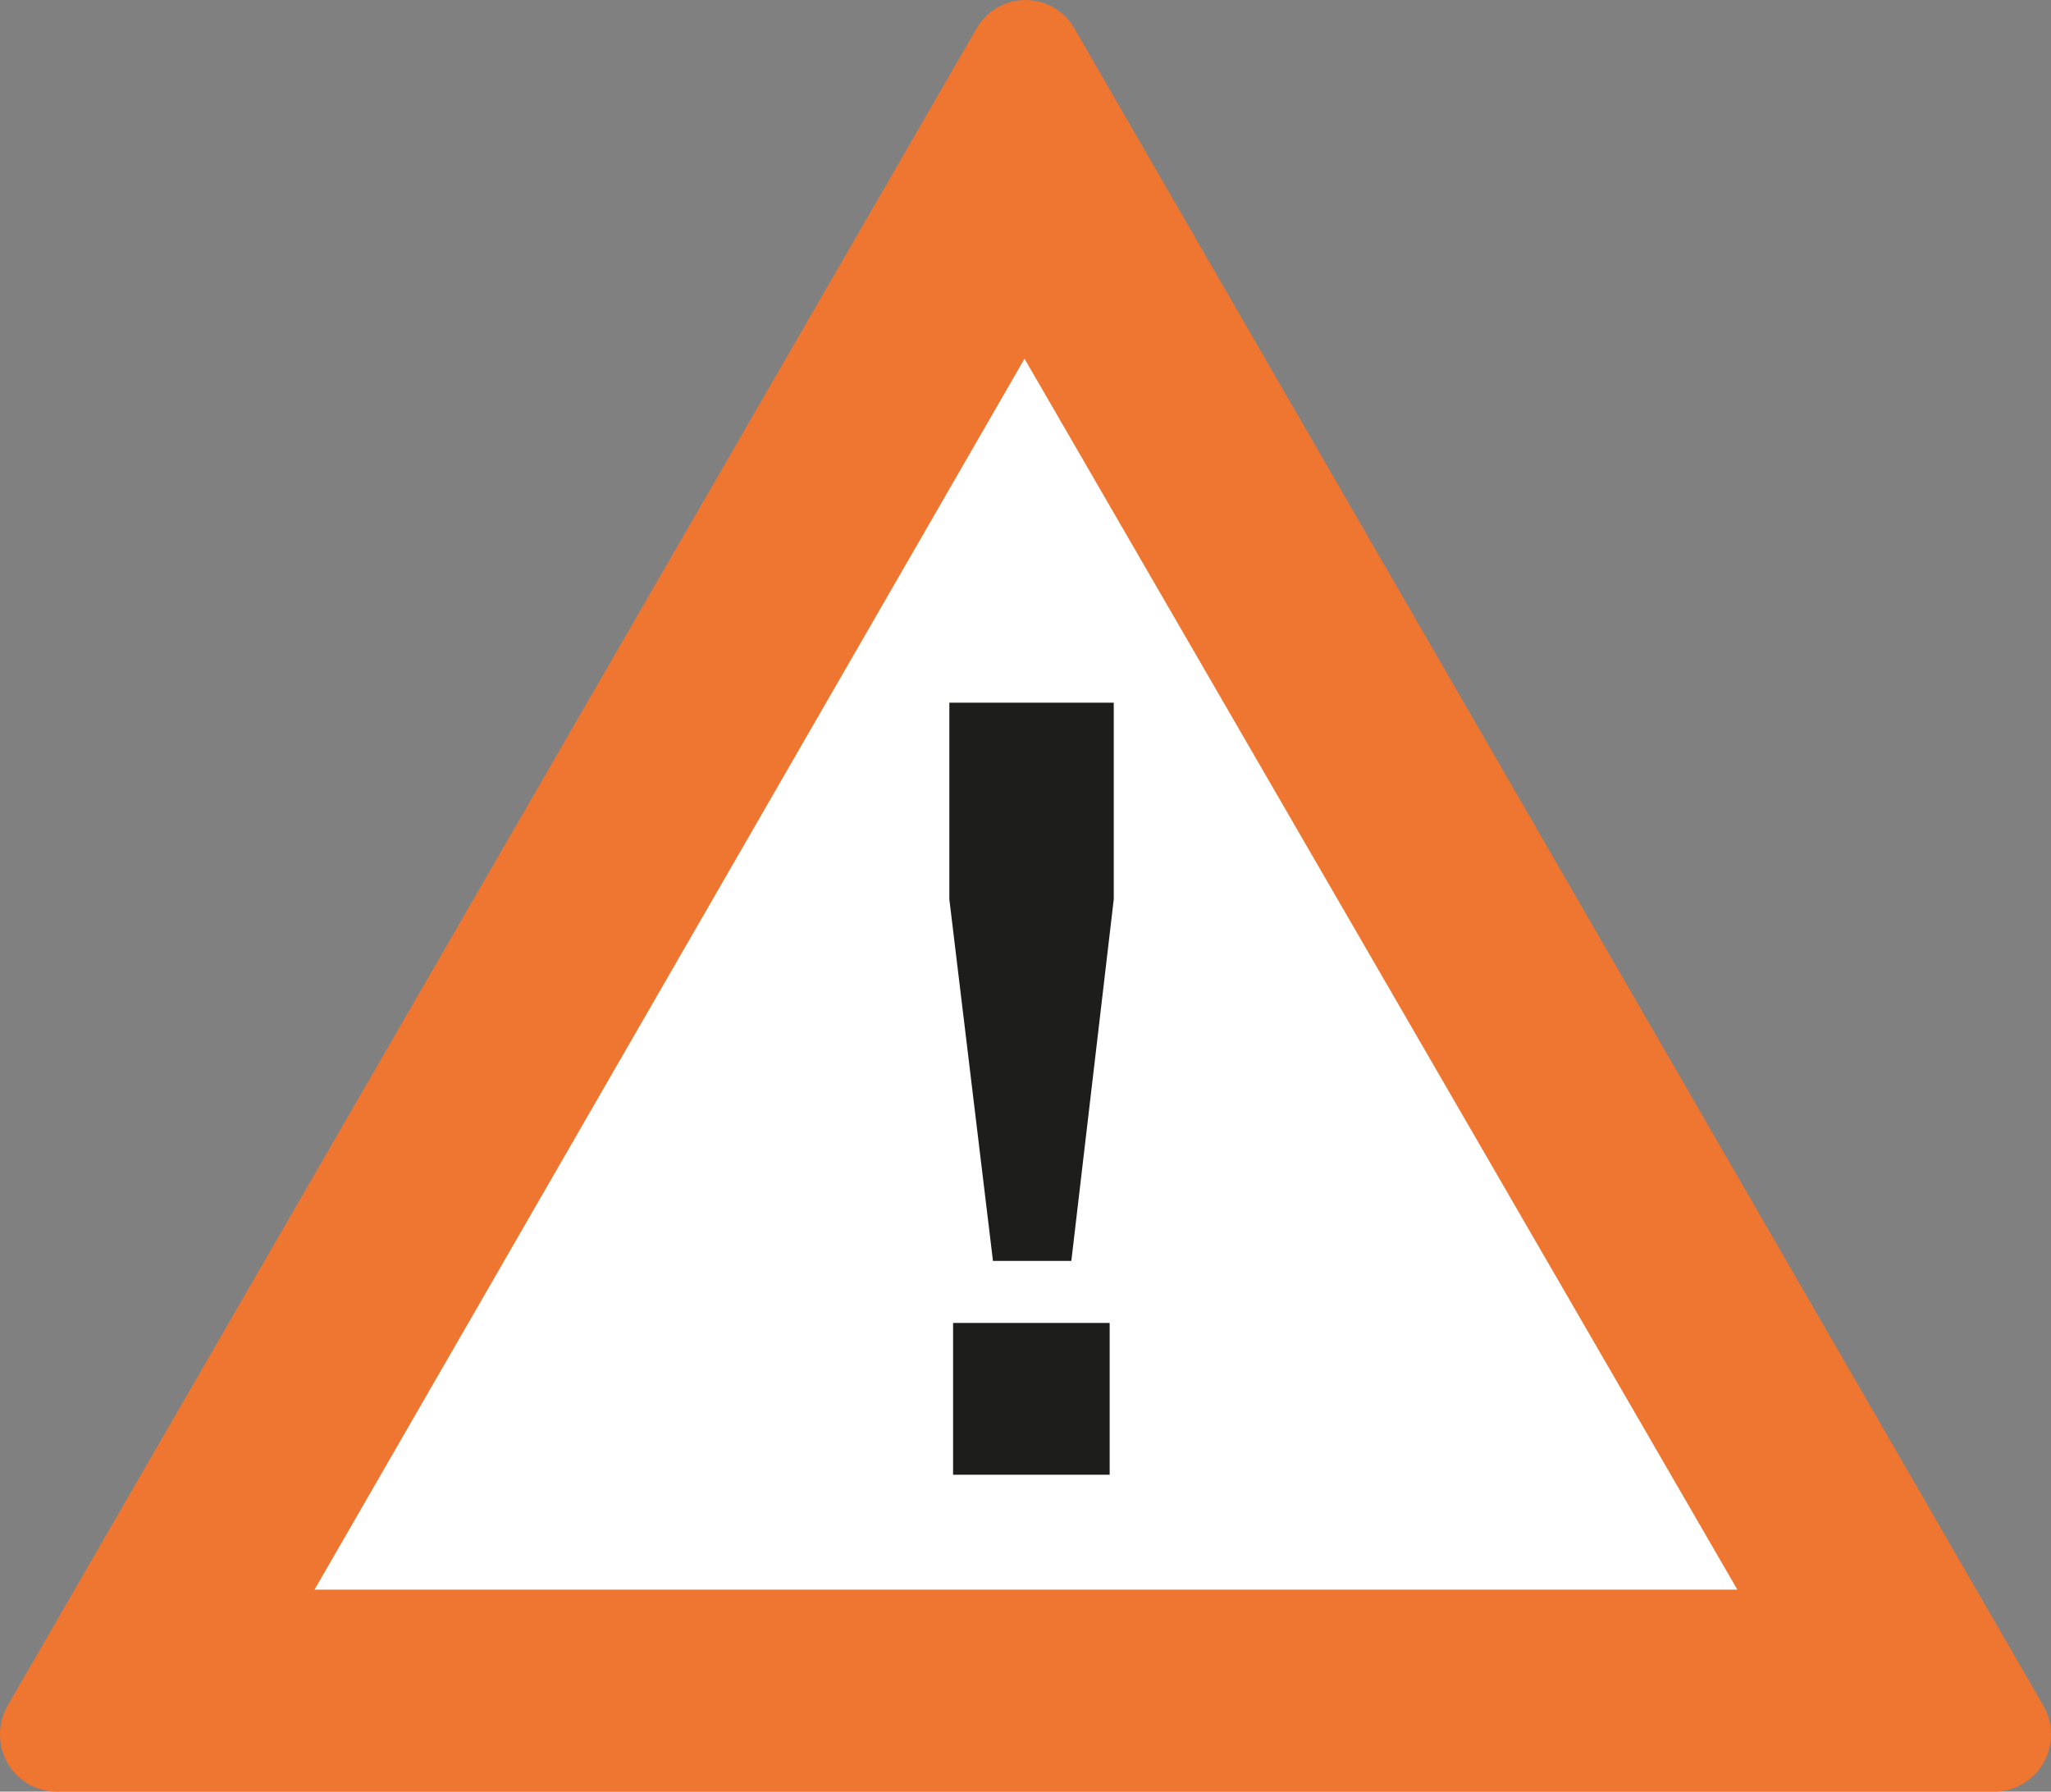
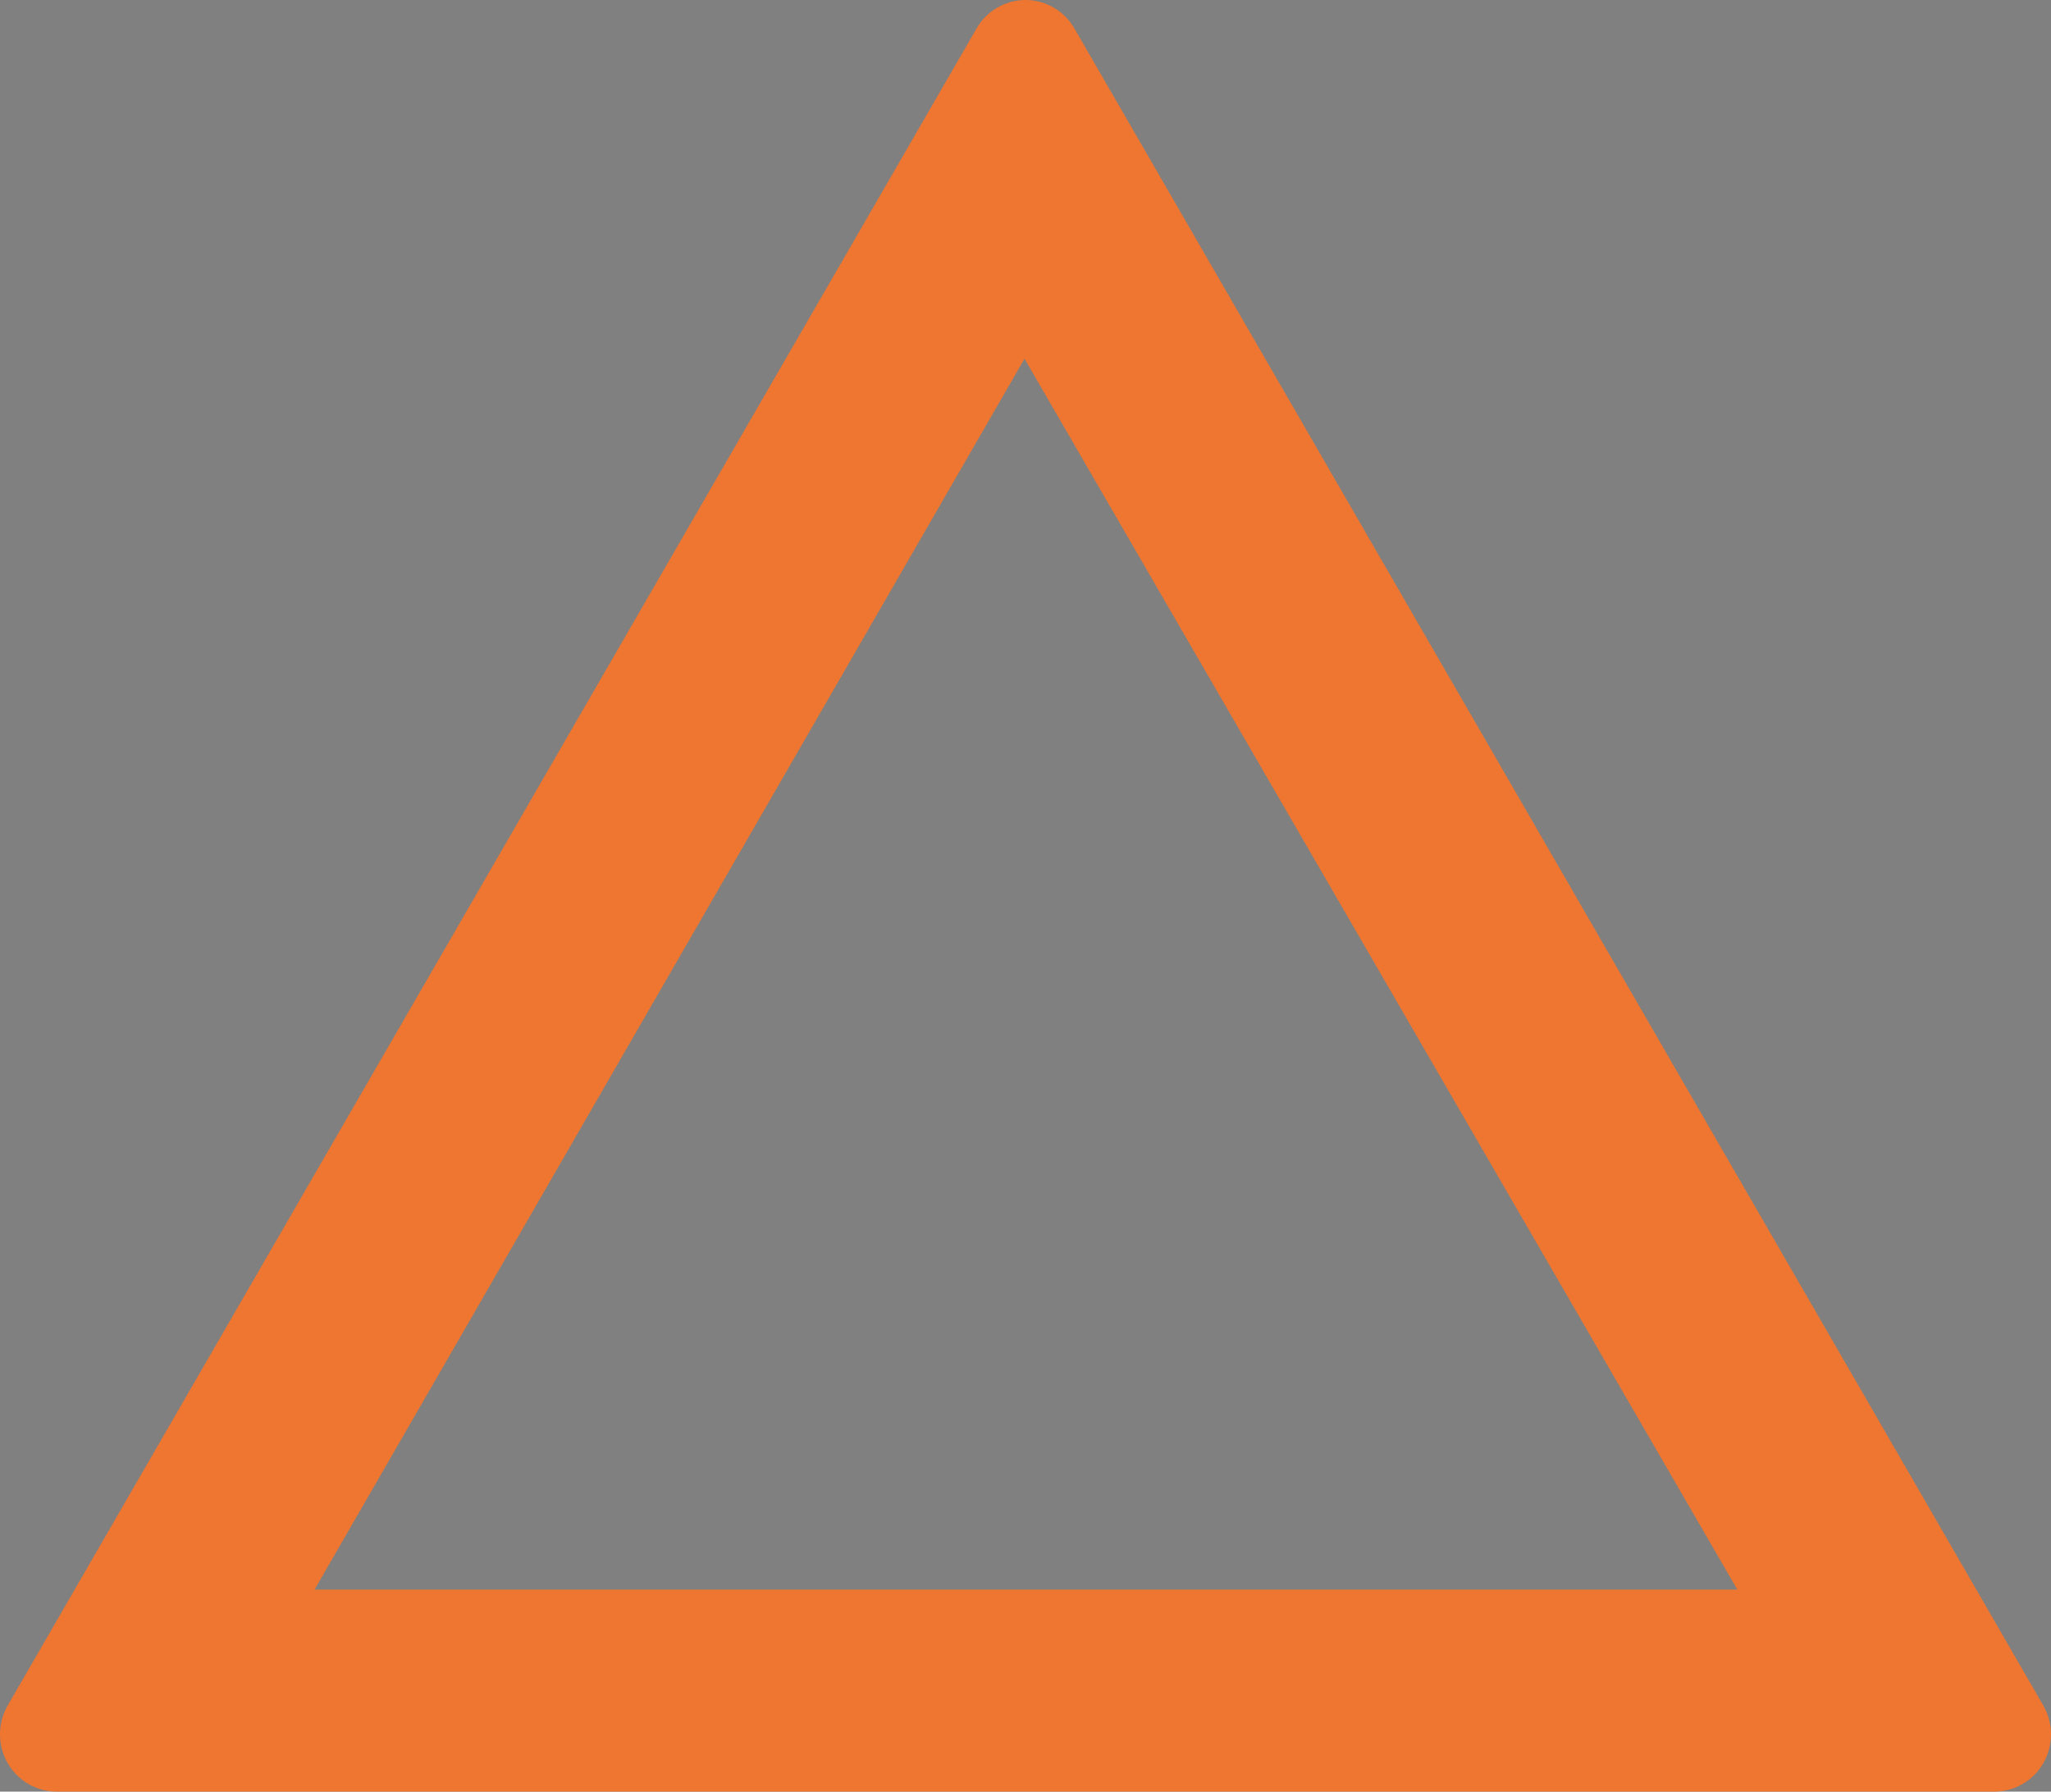
<svg xmlns="http://www.w3.org/2000/svg" xmlns:ns1="http://sodipodi.sourceforge.net/DTD/sodipodi-0.dtd" xmlns:ns2="http://www.inkscape.org/namespaces/inkscape" version="1.1" id="svg1" width="267.479" height="233.62" viewBox="0 0 267.479 233.62" ns1:docname="znacky komplet.svg" xml:space="preserve" ns2:version="1.3 (0e150ed6c4, 2023-07-21)">
  <rect x="0" y="0" width="267.479" height="233.62" fill="#808080" stroke="none" />
  <defs id="defs1" />
  <ns1:namedview id="namedview1" pagecolor="#ffffff" bordercolor="#000000" borderopacity="0.25" ns2:showpageshadow="2" ns2:pageopacity="0.0" ns2:pagecheckerboard="0" ns2:deskcolor="#d1d1d1" ns2:zoom="3.3470718" ns2:cx="732.43125" ns2:cy="249.62117" ns2:window-width="3840" ns2:window-height="2093" ns2:window-x="-9" ns2:window-y="29" ns2:window-maximized="1" ns2:current-layer="g1" />
  <g id="g1" ns2:groupmode="layer" ns2:label="1" transform="translate(-781.981,-218.52)">
-     <path ns1:type="star" style="fill:#ffffff;fill-opacity:1" id="path24-6" ns2:flatsided="true" ns1:sides="3" ns1:cx="1011.5191" ns1:cy="165.62886" ns1:r1="142.65504" ns1:r2="71.327522" ns1:arg1="2.6275898" ns1:arg2="3.6747873" ns2:rounded="0" ns2:randomized="0" d="M 887.297,235.768 1012.888,22.98 1134.372,238.139 Z" ns2:transform-center-x="0.67039277" ns2:transform-center-y="-36.240141" transform="matrix(0.979,0,0,1.033,-70.398,202.399)" ns2:export-filename="fotky\značky\vykřičník bílá.svg" ns2:export-xdpi="96" ns2:export-ydpi="96" />
    <path id="path4" d="M 922.095,222.22 1048.452,440.905 c 1.333,2.309 1.345,5.164 0.029,7.484 -1.316,2.32 -3.759,3.751 -6.404,3.751 H 789.364 c -2.645,0 -5.088,-1.431 -6.404,-3.751 -1.316,-2.32 -1.304,-5.175 0.029,-7.484 L 909.347,222.22 c 1.324,-2.292 3.751,-3.7 6.375,-3.7 2.623,0 5.049,1.408 6.373,3.7 z m -6.503,43.075 -92.589,160.503 h 185.552 z" style="fill:#ee7630;fill-opacity:1;fill-rule:evenodd;stroke:none;stroke-width:1.333" />
-     <path id="path15" d="m 927.23,335.787 -5.532,47.148 h -10.221 l -5.688,-47.148 v -25.641 h 21.441 z m -0.533,55.236 v 19.797 h -20.419 v -19.797 z m 0,0" style="fill:#1d1d1b;fill-opacity:1;fill-rule:nonzero;stroke:none;stroke-width:1.896" aria-label="!" />
  </g>
</svg>